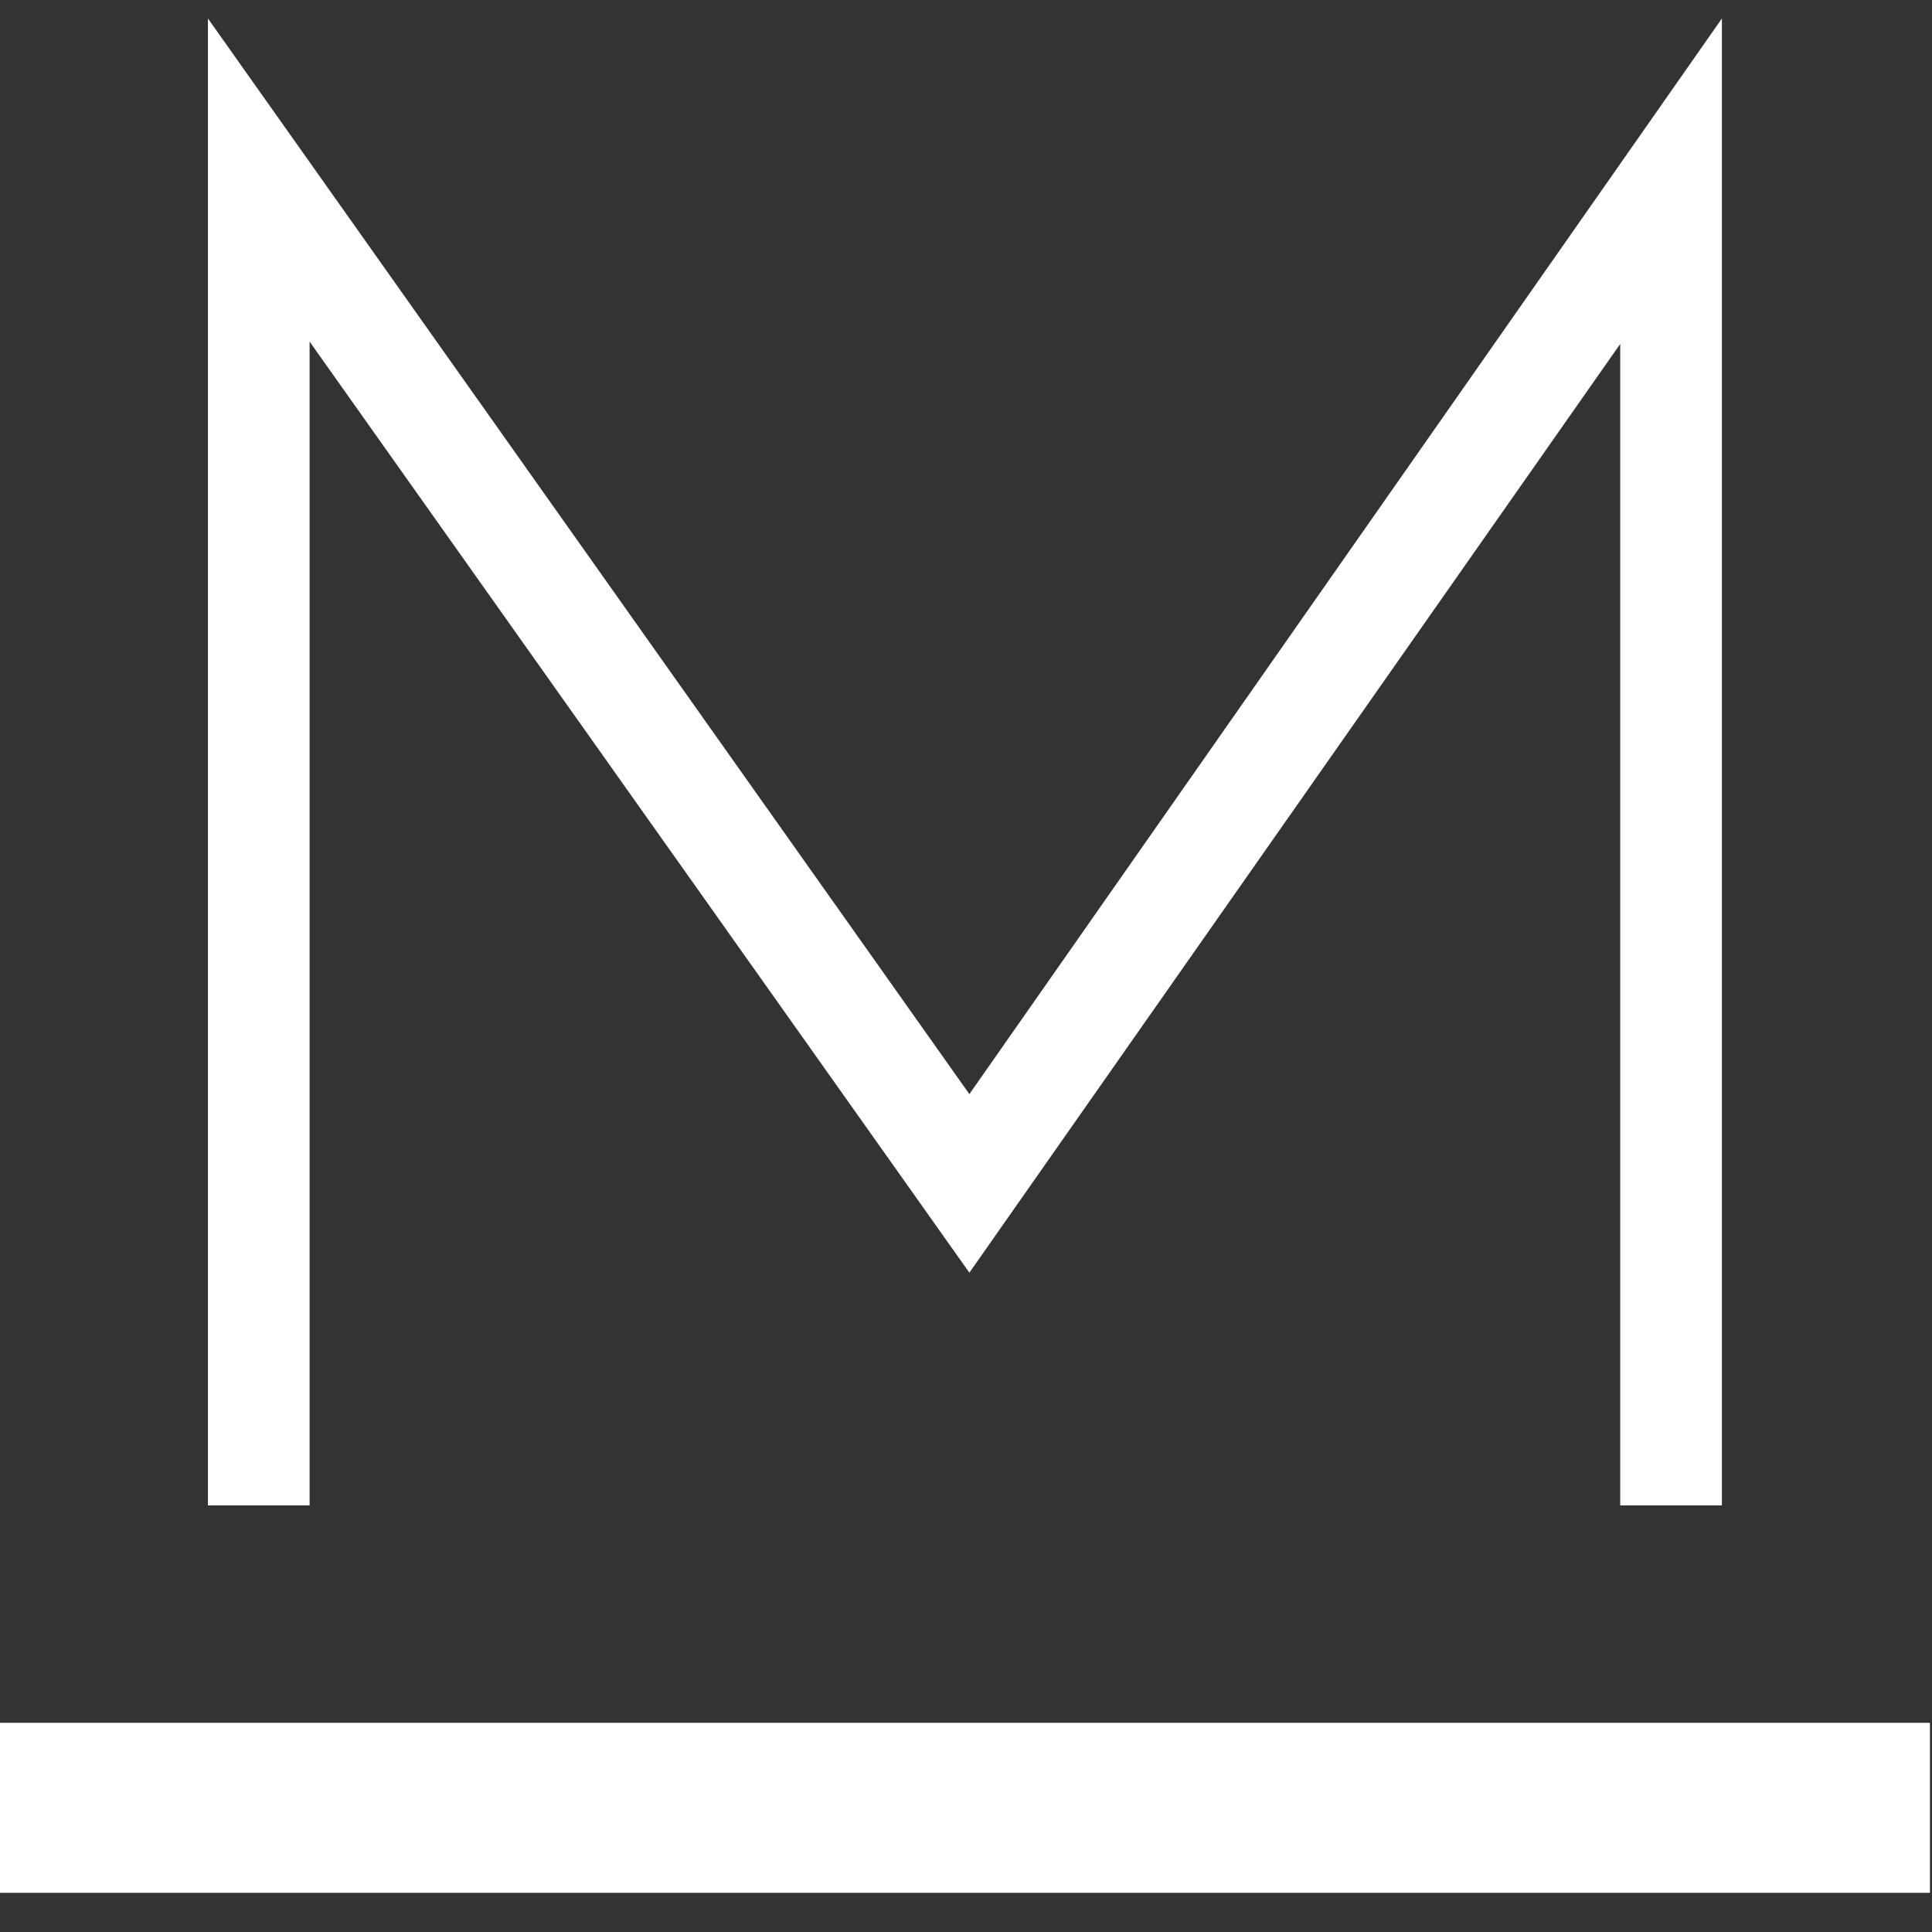
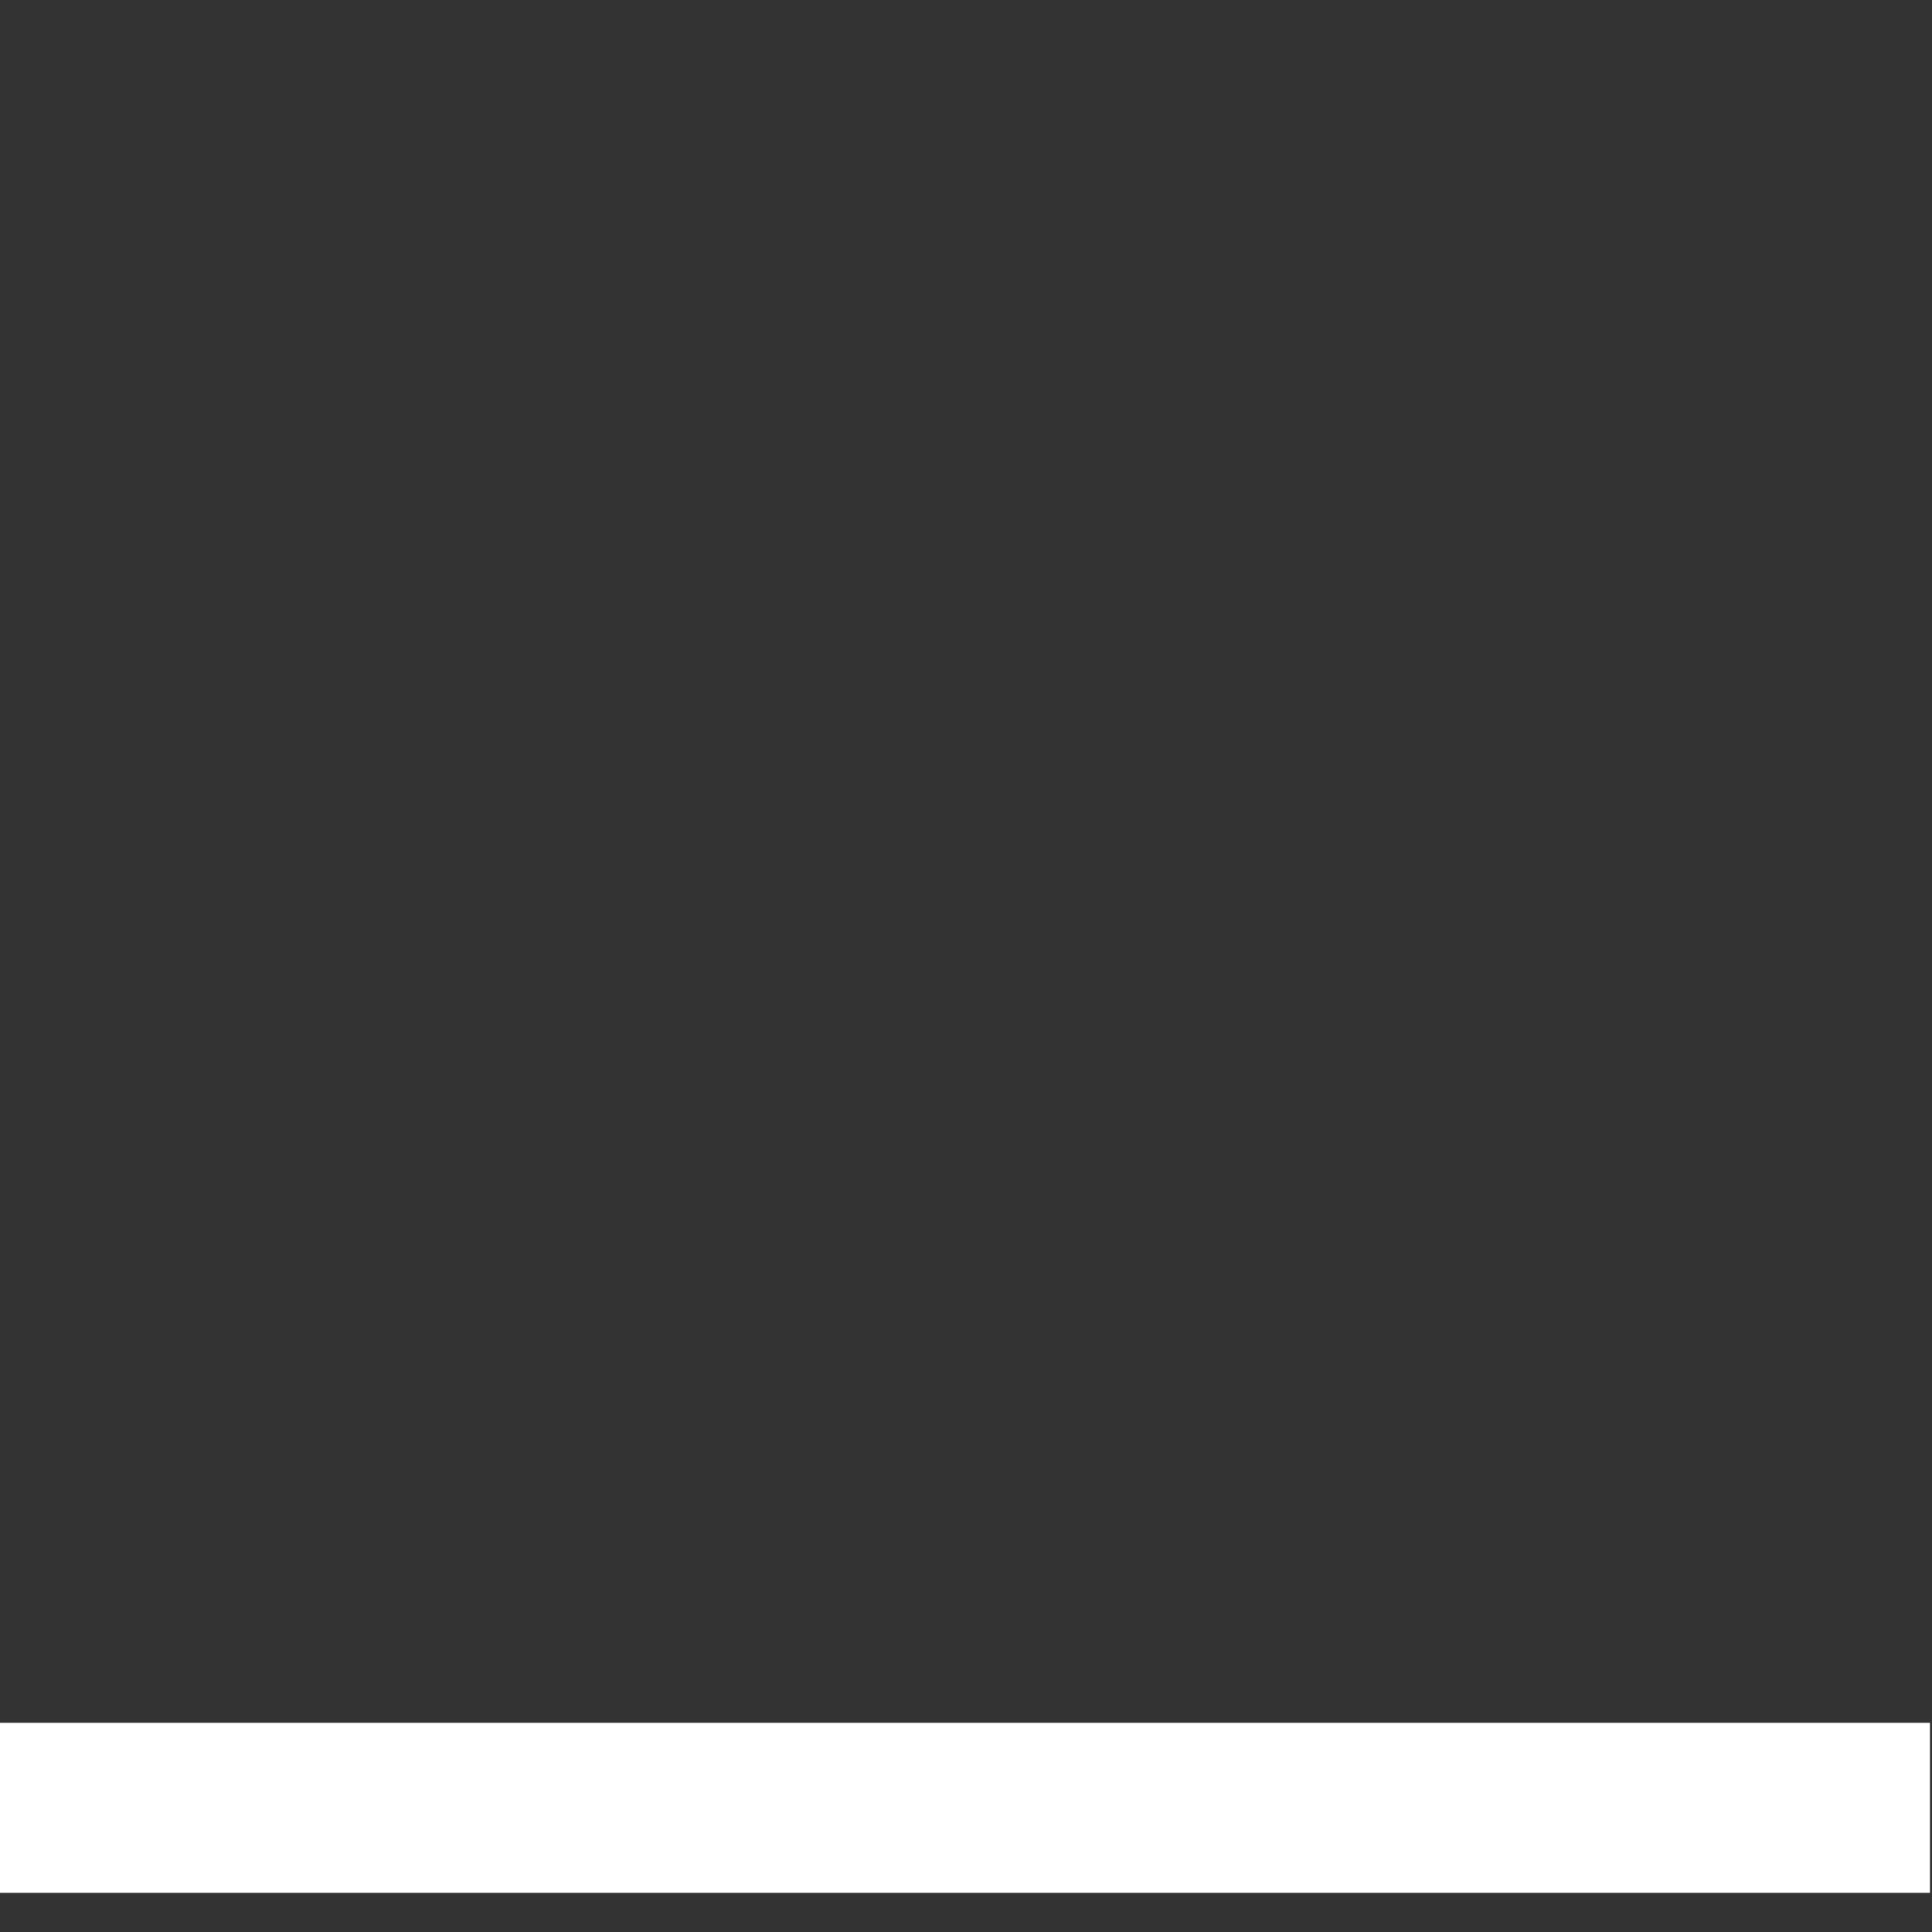
<svg xmlns="http://www.w3.org/2000/svg" zoomAndPan="magnify" viewBox="0 0 375 375" preserveAspectRatio="xMidYMid meet" version="1.0">
  <rect x="0" y="0" width="375" height="375" fill="#333333" stroke="none" />
  <defs>
    <g />
  </defs>
  <g fill="#ffffff" fill-opacity="1">
    <g transform="translate(0, 292.197)">
      <g>
-         <path d="M 314.484 -225.438 L 188.156 -45.172 L 60.094 -225.891 L 60.094 0 L 40.359 0 L 40.359 -288.609 L 188.156 -79.828 L 334.219 -288.609 L 334.219 0 L 314.484 0 Z M 314.484 -225.438 " />
-       </g>
+         </g>
    </g>
  </g>
  <path stroke-linecap="butt" transform="matrix(0.75, -0, 0, 0.75, 0, 334.396)" fill="none" stroke-linejoin="miter" d="M -0 21.998 L 499.469 21.998 " stroke="#ffffff" stroke-width="44" stroke-opacity="1" stroke-miterlimit="4" />
</svg>